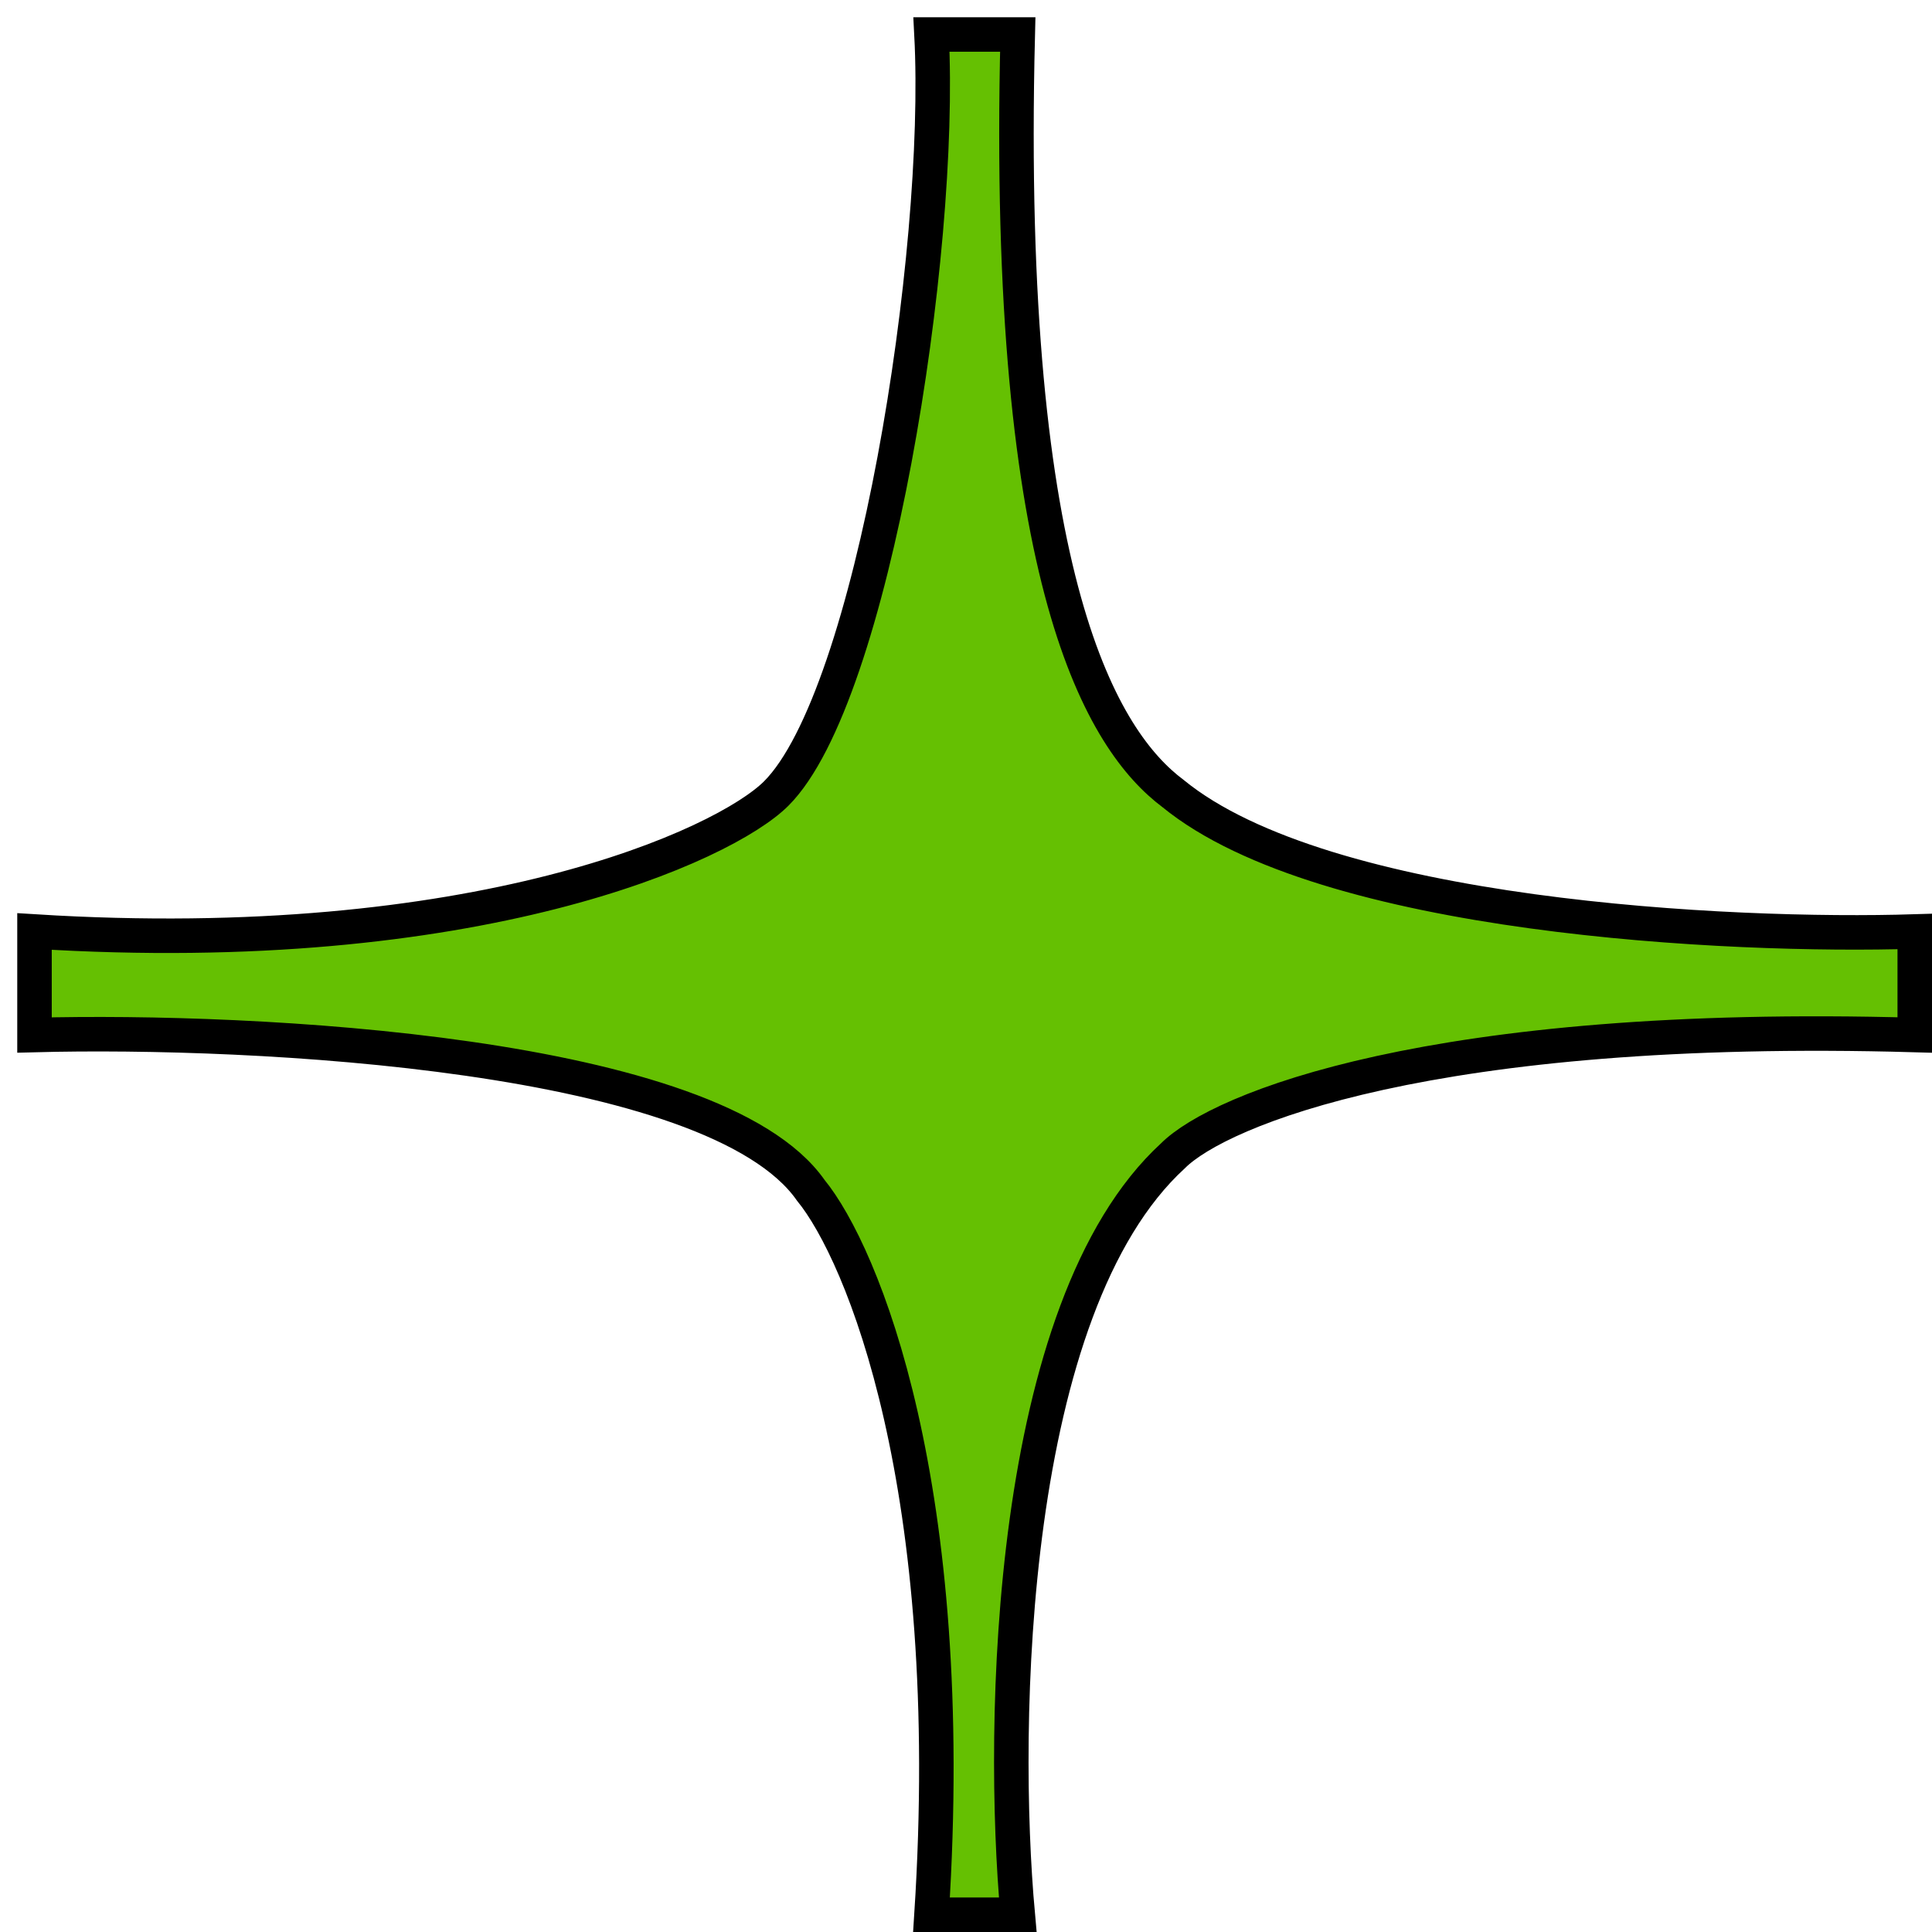
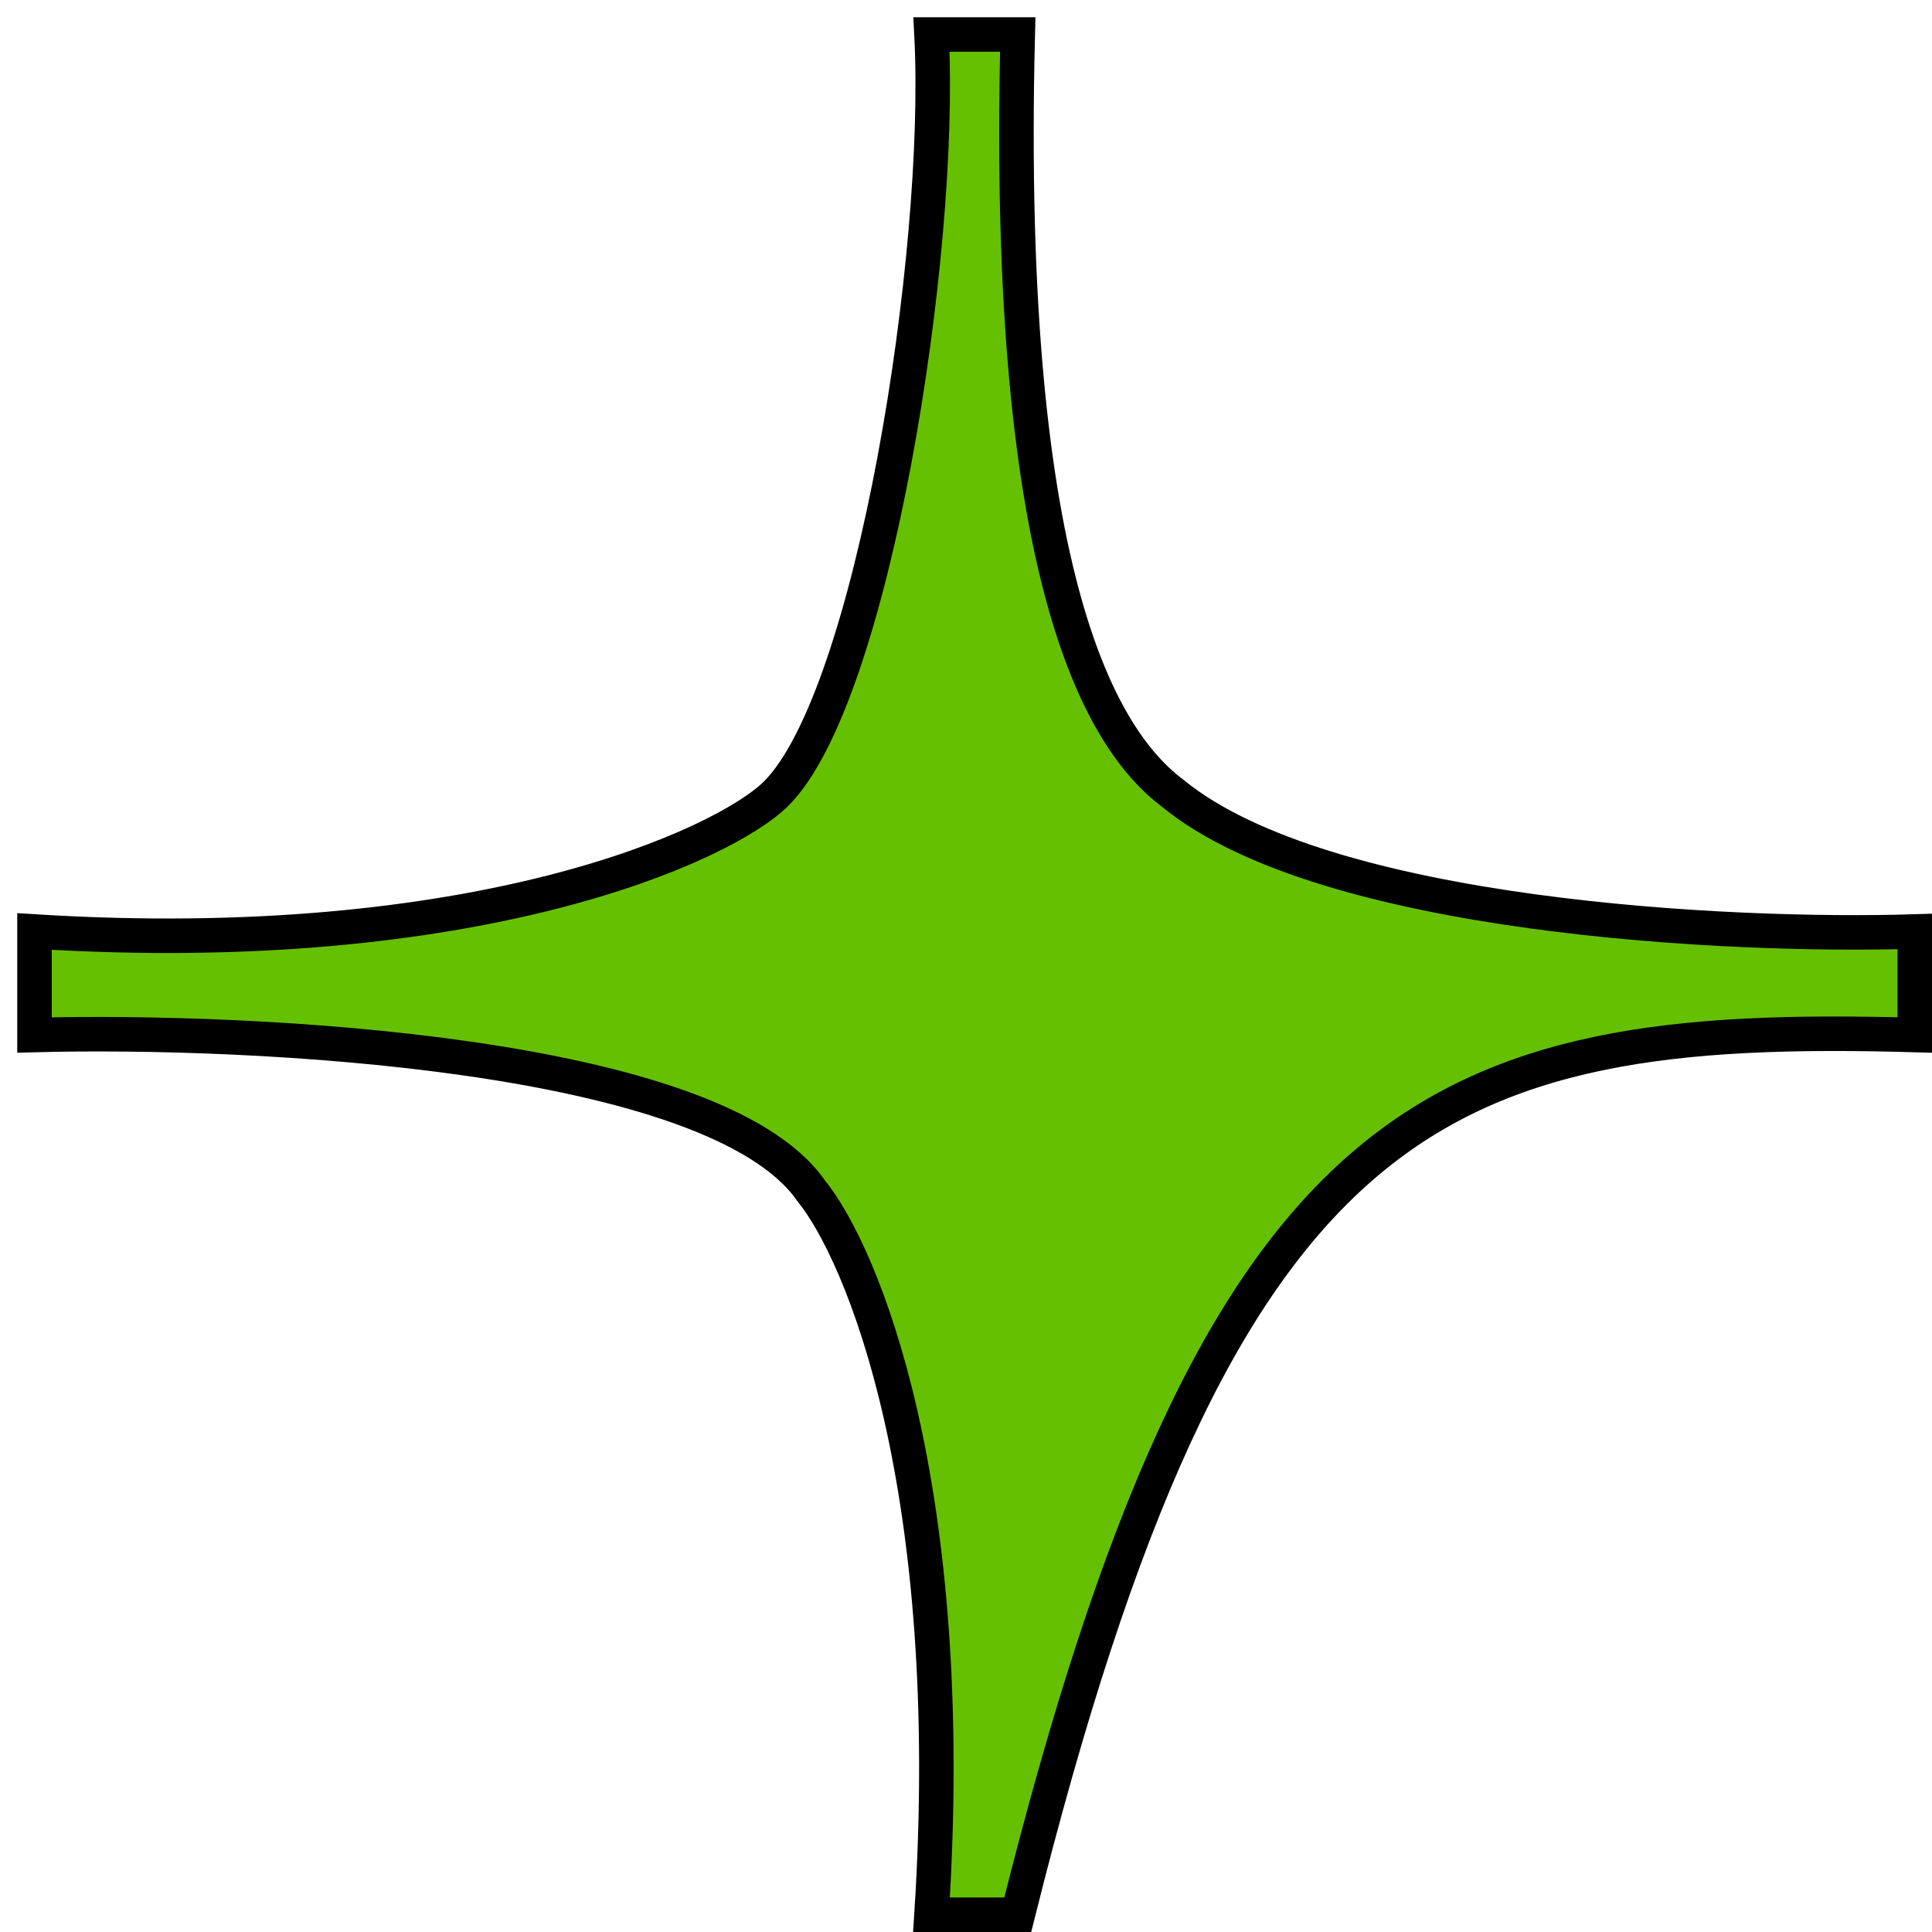
<svg xmlns="http://www.w3.org/2000/svg" width="56" height="56" viewBox="0 0 56 56" fill="none">
-   <path d="M27 55.5H29.5C29 50 29.2 37.9 34 33.5C35.333 32.166 41.5 29.6 55.5 30V27C50.167 27.167 38.4 26.6 34 23C32 21.5 29.1 17 29.5 1H27C27.333 7.333 25.31 20.19 22.5 23C21 24.5 13.8 27.8 1 27V30C7.333 29.833 20.7 30.5 23.5 34.5C25 36.333 27.8 43.1 27 55.5Z" fill="#65C002" stroke="black" />
+   <path d="M27 55.5H29.5C35.333 32.166 41.5 29.6 55.5 30V27C50.167 27.167 38.4 26.6 34 23C32 21.5 29.1 17 29.5 1H27C27.333 7.333 25.31 20.19 22.5 23C21 24.5 13.8 27.8 1 27V30C7.333 29.833 20.7 30.5 23.5 34.5C25 36.333 27.8 43.1 27 55.5Z" fill="#65C002" stroke="black" />
</svg>